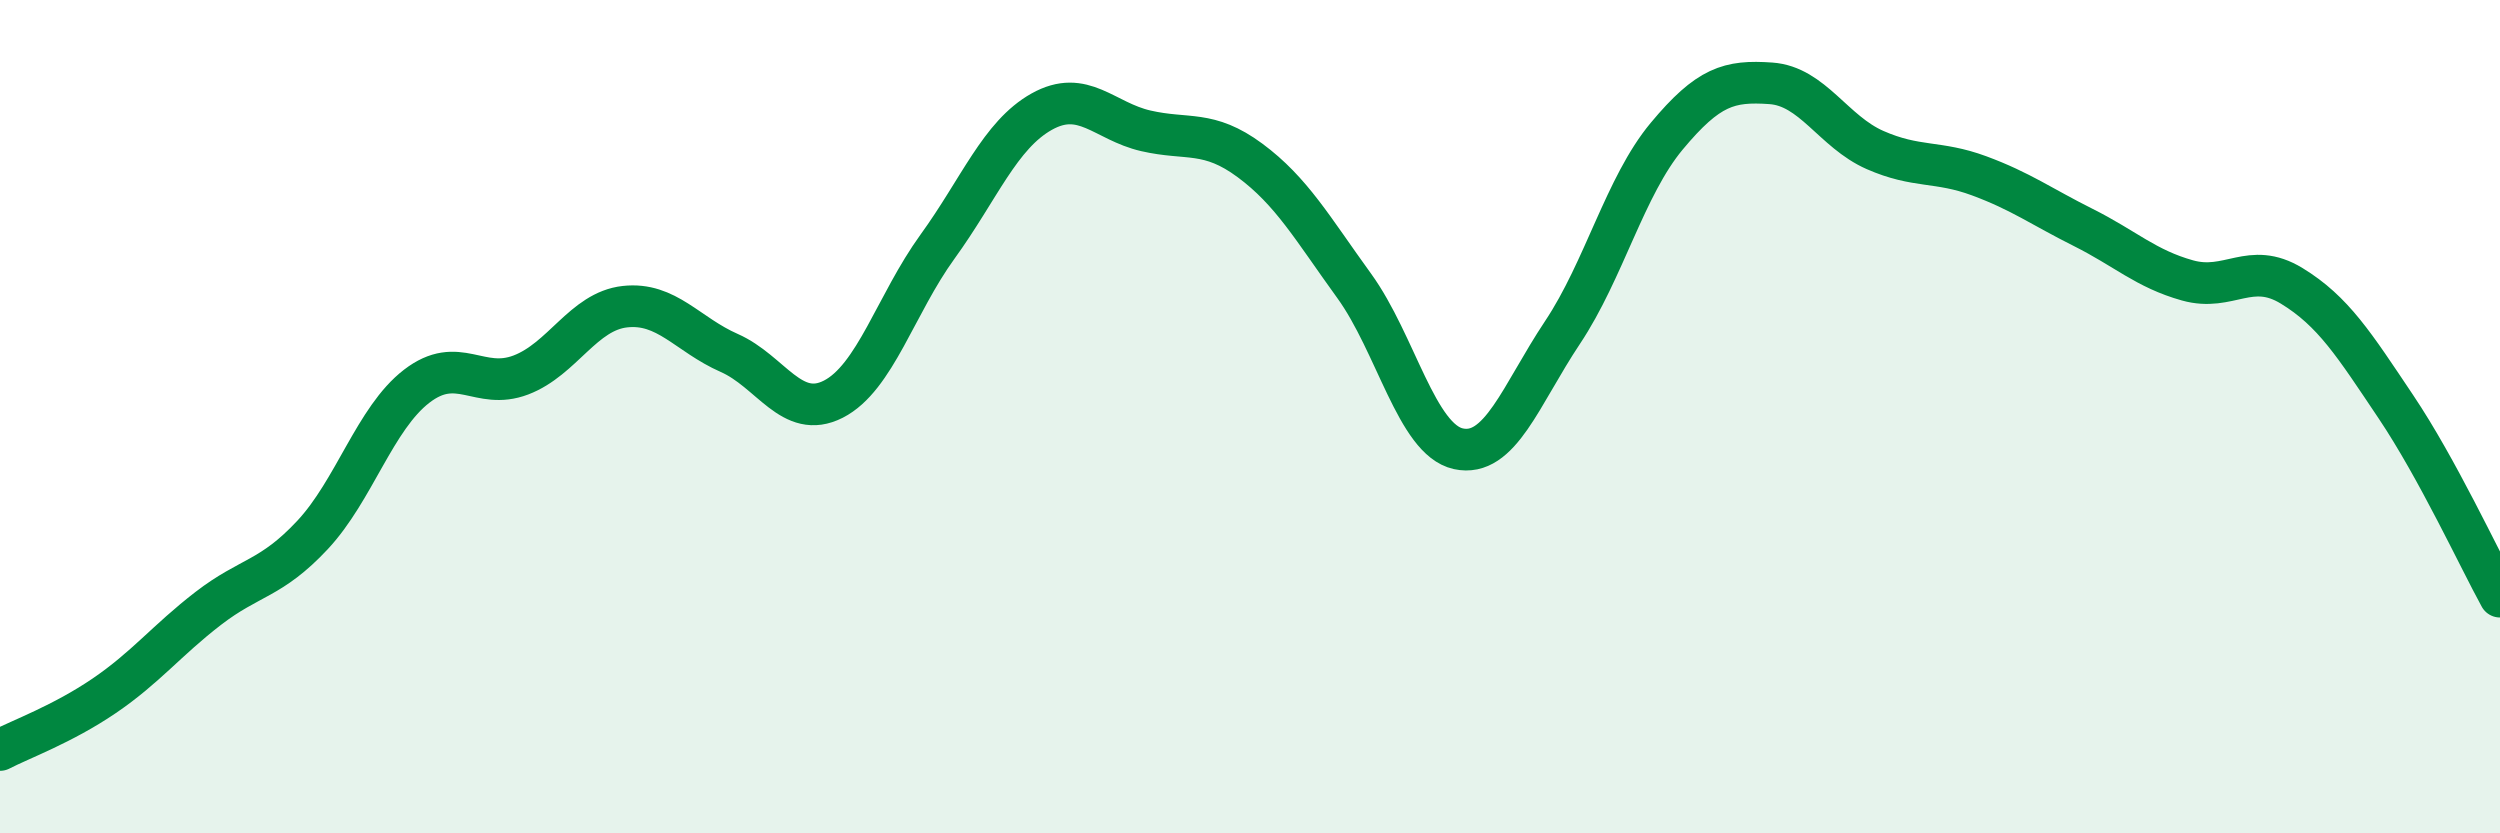
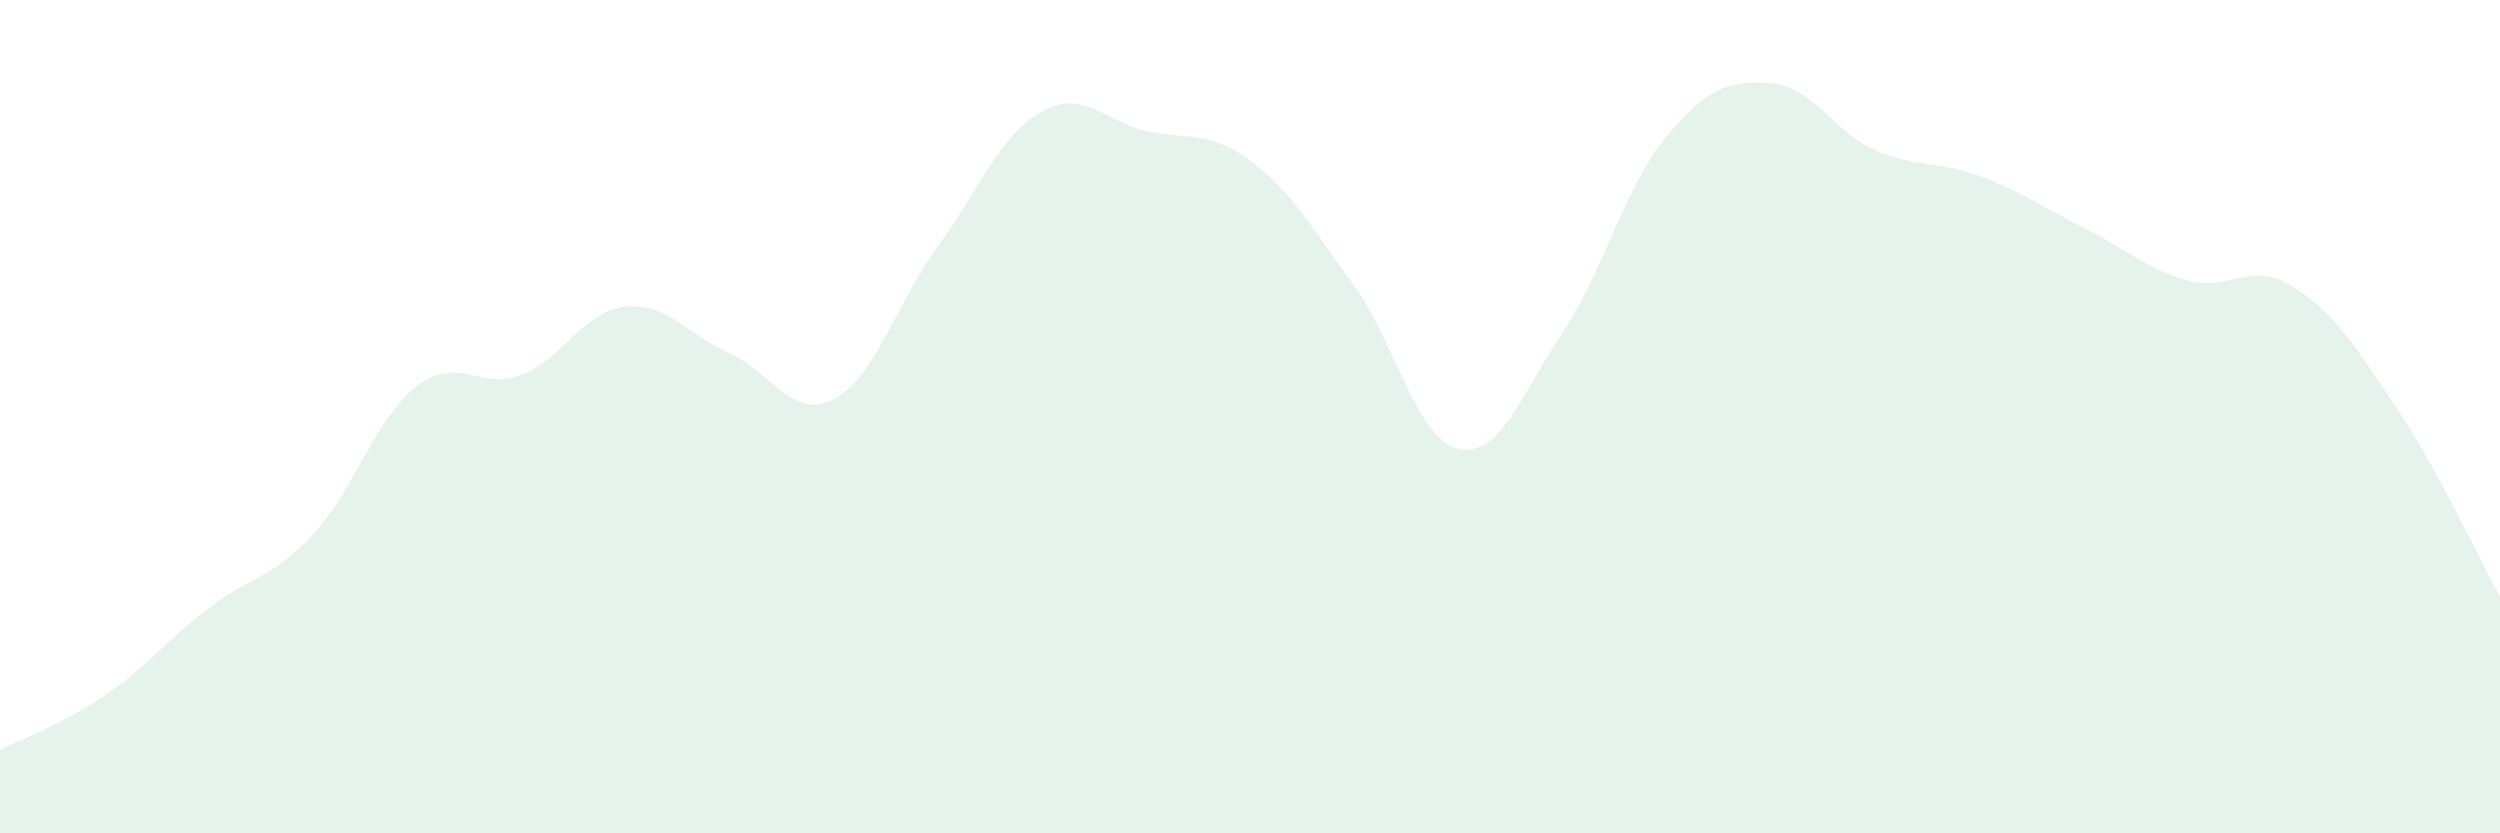
<svg xmlns="http://www.w3.org/2000/svg" width="60" height="20" viewBox="0 0 60 20">
  <path d="M 0,18 C 0.5,17.74 1.5,17.38 2.5,16.7 C 3.5,16.02 4,15.37 5,14.6 C 6,13.83 6.5,13.91 7.5,12.84 C 8.5,11.77 9,10.04 10,9.27 C 11,8.5 11.5,9.38 12.5,9 C 13.5,8.62 14,7.47 15,7.36 C 16,7.25 16.5,8.03 17.5,8.47 C 18.5,8.91 19,10.09 20,9.58 C 21,9.07 21.5,7.3 22.5,5.92 C 23.5,4.54 24,3.24 25,2.68 C 26,2.12 26.5,2.91 27.5,3.14 C 28.5,3.37 29,3.11 30,3.85 C 31,4.59 31.5,5.48 32.5,6.86 C 33.5,8.24 34,10.55 35,10.77 C 36,10.99 36.5,9.48 37.5,7.98 C 38.5,6.48 39,4.47 40,3.27 C 41,2.07 41.5,1.93 42.5,2 C 43.5,2.07 44,3.16 45,3.6 C 46,4.04 46.5,3.85 47.5,4.22 C 48.5,4.59 49,4.96 50,5.46 C 51,5.96 51.5,6.45 52.5,6.73 C 53.5,7.01 54,6.25 55,6.86 C 56,7.47 56.5,8.27 57.5,9.76 C 58.5,11.25 59.5,13.41 60,14.32L60 20L0 20Z" fill="#008740" opacity="0.1" stroke-linecap="round" stroke-linejoin="round" />
-   <path d="M 0,18 C 0.5,17.74 1.5,17.38 2.5,16.7 C 3.5,16.02 4,15.37 5,14.6 C 6,13.83 6.5,13.91 7.5,12.84 C 8.5,11.77 9,10.04 10,9.27 C 11,8.5 11.5,9.38 12.5,9 C 13.5,8.62 14,7.47 15,7.36 C 16,7.25 16.5,8.03 17.5,8.47 C 18.5,8.91 19,10.09 20,9.58 C 21,9.07 21.5,7.3 22.5,5.92 C 23.5,4.54 24,3.24 25,2.68 C 26,2.12 26.5,2.91 27.5,3.14 C 28.5,3.37 29,3.11 30,3.85 C 31,4.59 31.5,5.48 32.5,6.86 C 33.5,8.24 34,10.55 35,10.77 C 36,10.99 36.5,9.48 37.5,7.98 C 38.5,6.48 39,4.47 40,3.27 C 41,2.07 41.5,1.93 42.5,2 C 43.5,2.07 44,3.16 45,3.6 C 46,4.04 46.5,3.85 47.5,4.22 C 48.5,4.59 49,4.96 50,5.46 C 51,5.96 51.5,6.45 52.5,6.73 C 53.5,7.01 54,6.25 55,6.86 C 56,7.47 56.5,8.27 57.5,9.76 C 58.5,11.25 59.5,13.41 60,14.32" stroke="#008740" stroke-width="1" fill="none" stroke-linecap="round" stroke-linejoin="round" />
</svg>